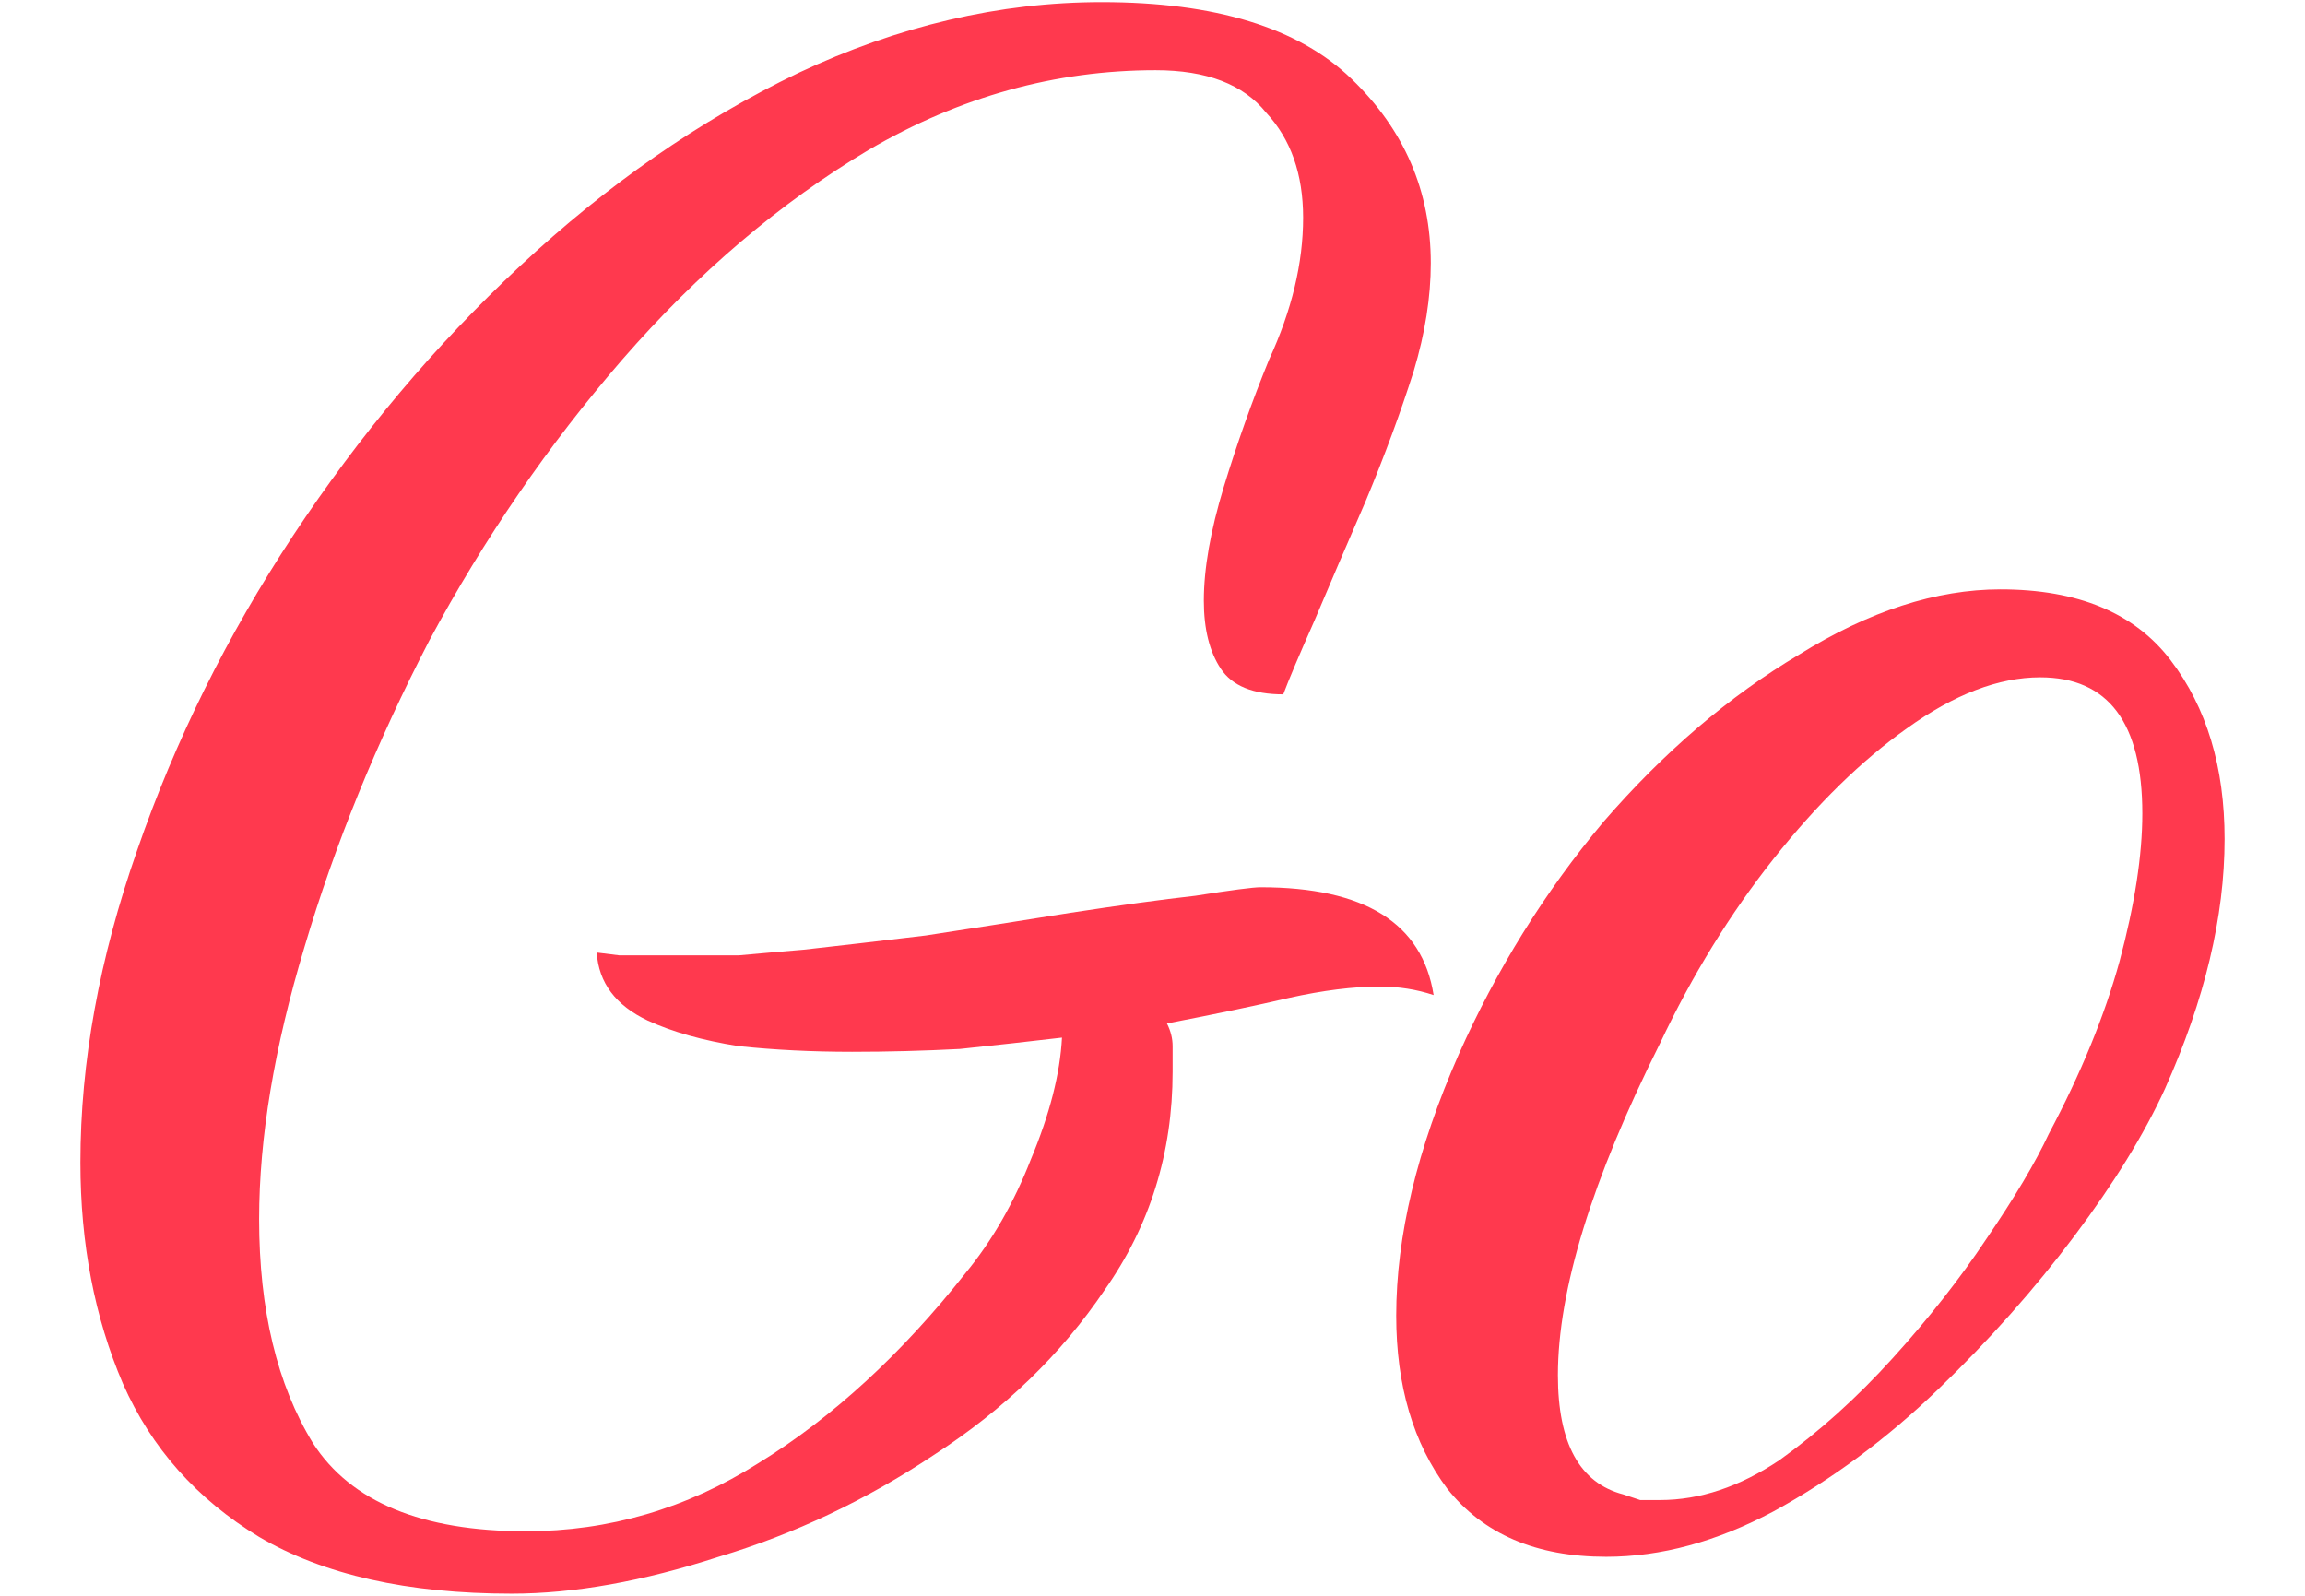
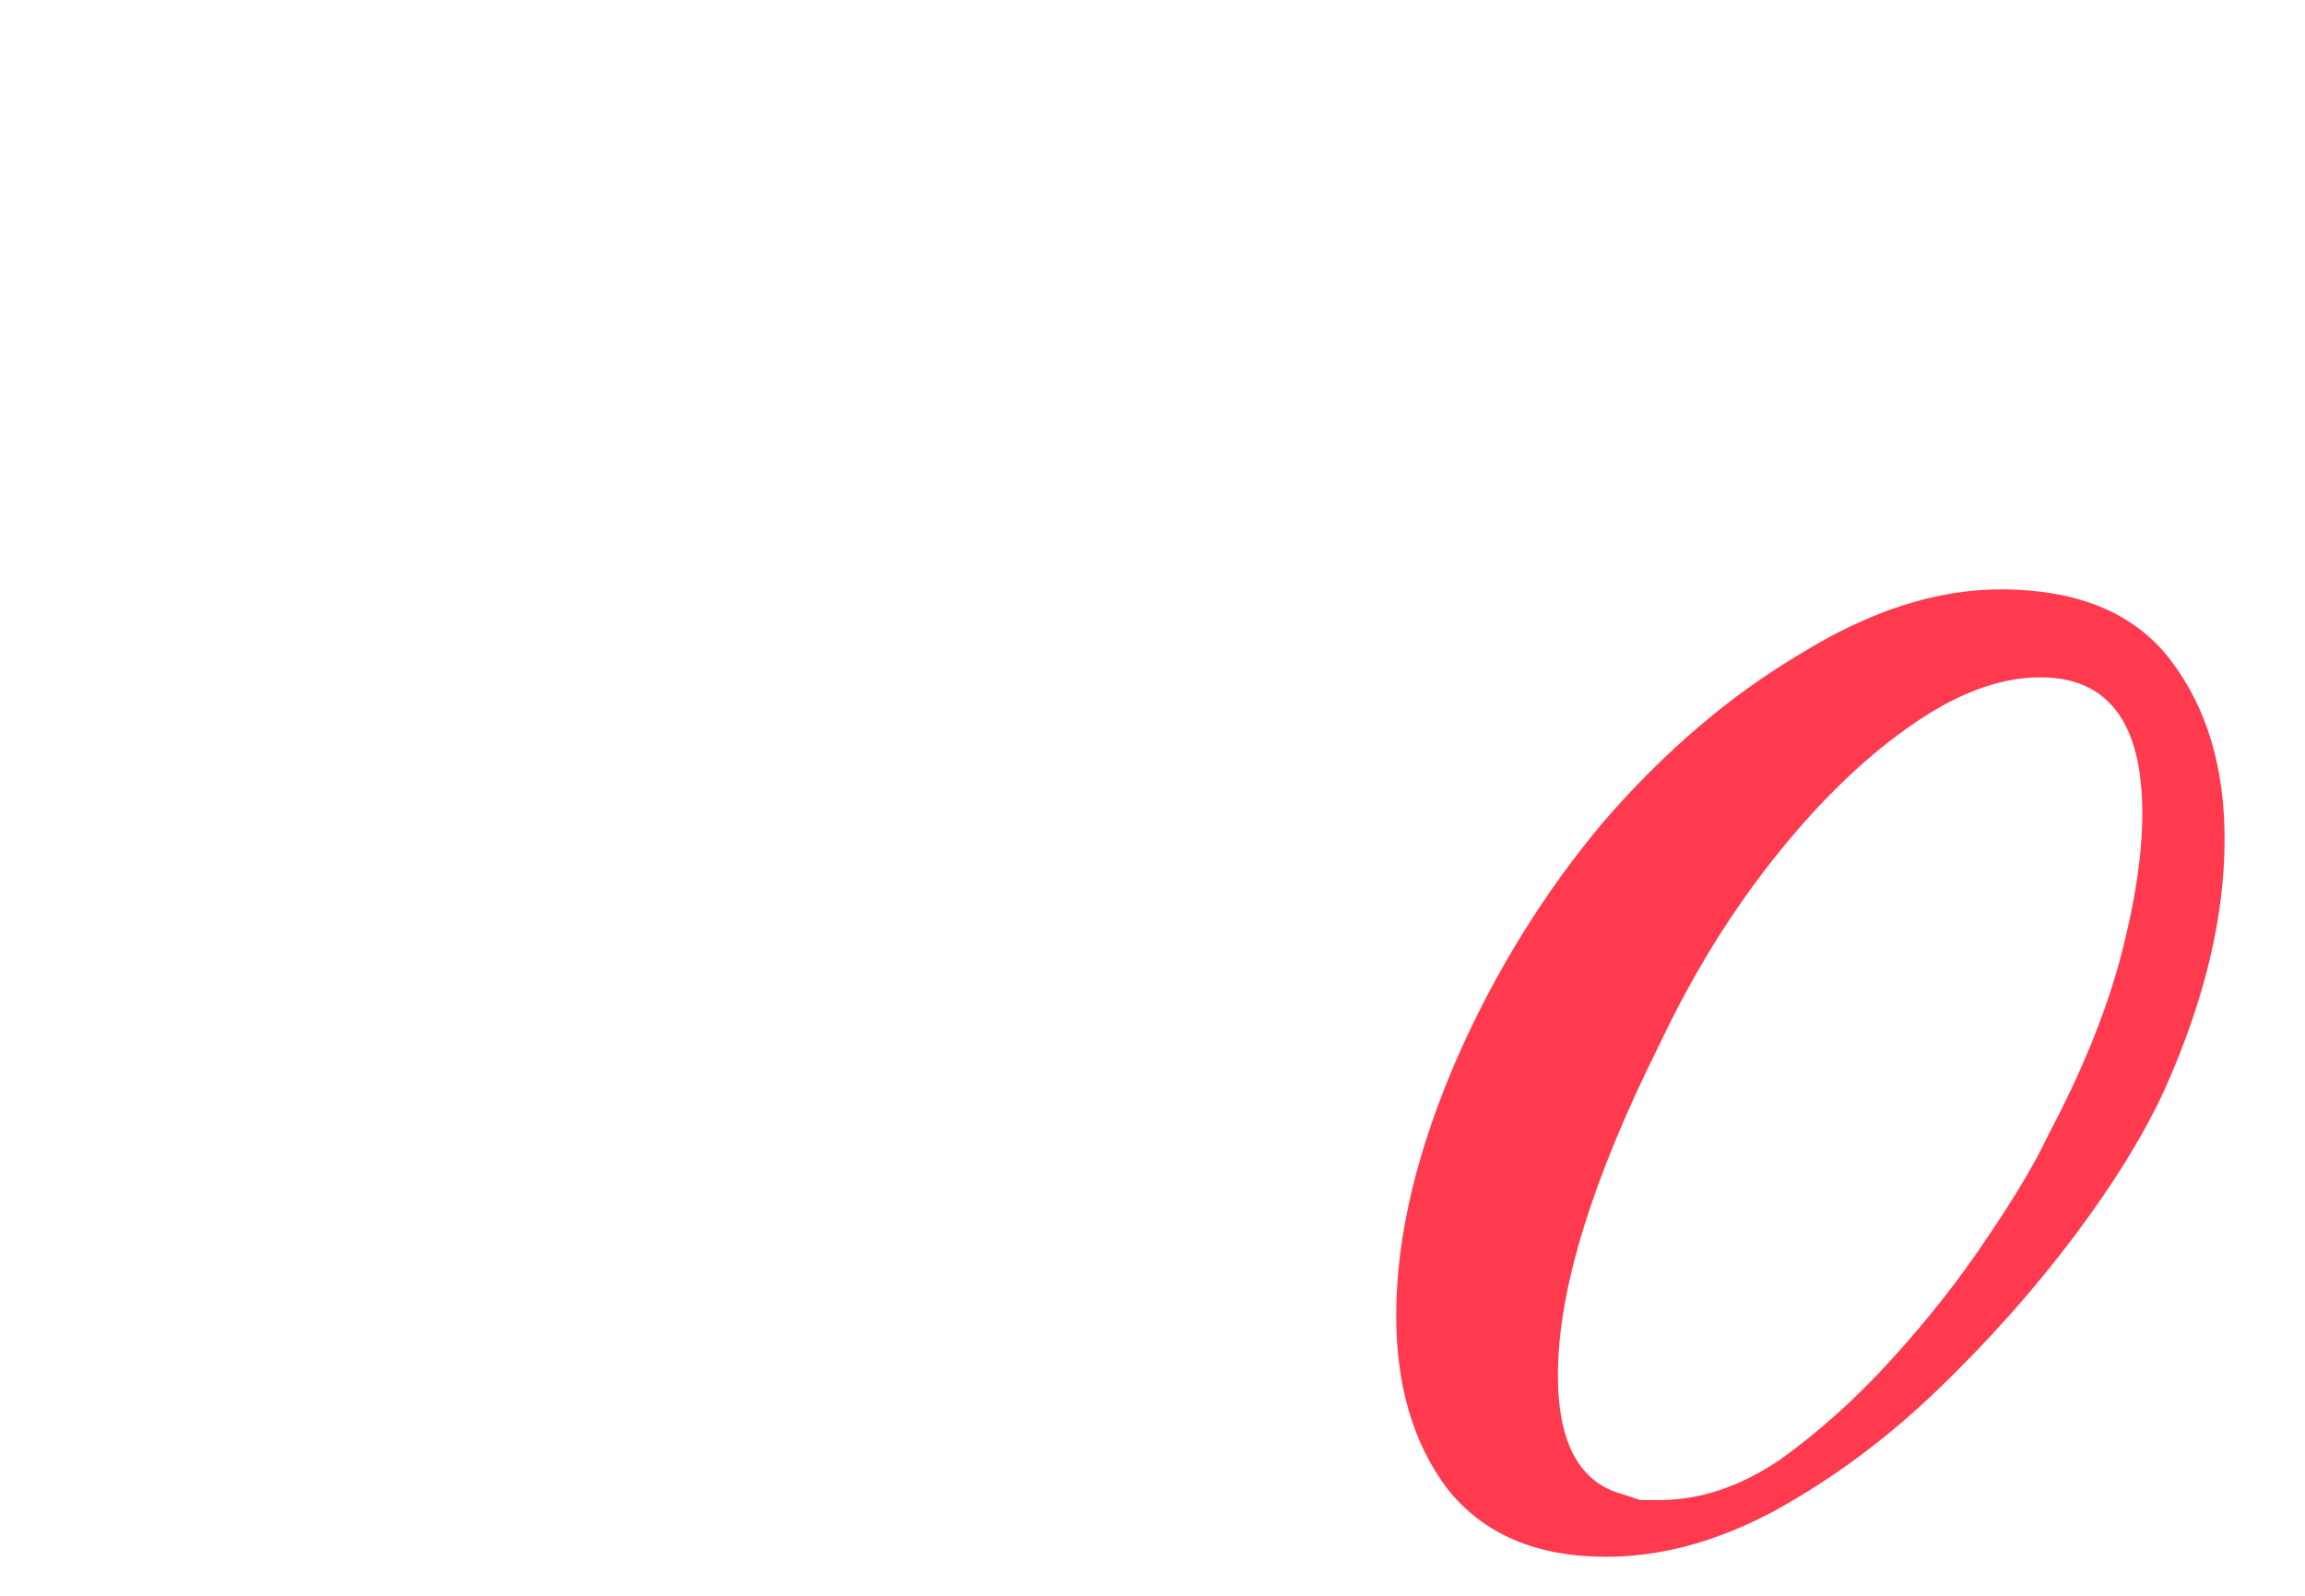
<svg xmlns="http://www.w3.org/2000/svg" width="26" height="18" viewBox="0 0 26 18" fill="none">
-   <path d="M5.771 17.976C4.598 17.976 3.649 17.763 2.923 17.336C2.219 16.909 1.707 16.333 1.387 15.608C1.067 14.861 0.907 14.029 0.907 13.112C0.907 11.981 1.121 10.808 1.547 9.592C1.974 8.355 2.561 7.171 3.307 6.04C4.054 4.909 4.907 3.896 5.867 3C6.849 2.083 7.894 1.357 9.003 0.824C10.134 0.291 11.275 0.024 12.427 0.024C13.707 0.024 14.646 0.312 15.243 0.888C15.841 1.464 16.139 2.157 16.139 2.968C16.139 3.352 16.075 3.757 15.947 4.184C15.798 4.653 15.617 5.144 15.403 5.656C15.19 6.147 14.998 6.595 14.827 7C14.657 7.384 14.539 7.661 14.475 7.832C14.134 7.832 13.899 7.736 13.771 7.544C13.643 7.352 13.579 7.096 13.579 6.776C13.579 6.413 13.654 5.987 13.803 5.496C13.953 5.005 14.123 4.525 14.315 4.056C14.571 3.501 14.699 2.968 14.699 2.456C14.699 1.965 14.561 1.571 14.283 1.272C14.027 0.952 13.611 0.792 13.035 0.792C11.905 0.792 10.827 1.091 9.803 1.688C8.801 2.285 7.873 3.075 7.019 4.056C6.187 5.016 5.462 6.072 4.843 7.224C4.246 8.376 3.777 9.528 3.435 10.68C3.094 11.811 2.923 12.835 2.923 13.752C2.923 14.776 3.126 15.619 3.531 16.28C3.958 16.941 4.758 17.272 5.931 17.272C6.87 17.272 7.745 17.016 8.555 16.504C9.387 15.992 10.166 15.277 10.891 14.36C11.19 13.997 11.435 13.571 11.627 13.08C11.841 12.568 11.958 12.109 11.979 11.704C11.617 11.747 11.233 11.789 10.827 11.832C10.422 11.853 10.017 11.864 9.611 11.864C9.163 11.864 8.737 11.843 8.331 11.8C7.926 11.736 7.585 11.64 7.307 11.512C6.945 11.341 6.753 11.085 6.731 10.744C6.731 10.744 6.817 10.755 6.987 10.776C7.179 10.776 7.414 10.776 7.691 10.776C7.883 10.776 8.097 10.776 8.331 10.776C8.566 10.755 8.811 10.733 9.067 10.712C9.451 10.669 9.91 10.616 10.443 10.552C10.998 10.467 11.542 10.381 12.075 10.296C12.63 10.211 13.099 10.147 13.483 10.104C13.889 10.04 14.134 10.008 14.219 10.008C15.393 10.008 16.043 10.413 16.171 11.224C15.979 11.16 15.777 11.128 15.563 11.128C15.265 11.128 14.923 11.171 14.539 11.256C14.177 11.341 13.718 11.437 13.163 11.544C13.206 11.629 13.227 11.715 13.227 11.8C13.227 11.885 13.227 11.981 13.227 12.088C13.227 13.005 12.971 13.827 12.459 14.552C11.969 15.277 11.329 15.896 10.539 16.408C9.771 16.92 8.961 17.304 8.107 17.56C7.254 17.837 6.475 17.976 5.771 17.976Z" fill="#FF394E" />
  <path d="M18.117 17.56C17.328 17.56 16.731 17.304 16.325 16.792C15.941 16.28 15.749 15.629 15.749 14.84C15.749 13.944 15.984 12.963 16.453 11.896C16.88 10.936 17.424 10.061 18.085 9.272C18.768 8.483 19.504 7.853 20.293 7.384C21.083 6.893 21.84 6.648 22.565 6.648C23.44 6.648 24.08 6.915 24.485 7.448C24.891 7.981 25.093 8.653 25.093 9.464C25.093 10.339 24.869 11.277 24.421 12.28C24.187 12.792 23.845 13.347 23.397 13.944C22.949 14.541 22.437 15.117 21.861 15.672C21.285 16.227 20.667 16.685 20.005 17.048C19.365 17.389 18.736 17.56 18.117 17.56ZM18.725 16.92C19.173 16.92 19.621 16.771 20.069 16.472C20.517 16.152 20.944 15.768 21.349 15.32C21.755 14.872 22.107 14.424 22.405 13.976C22.725 13.507 22.96 13.112 23.109 12.792C23.472 12.109 23.739 11.459 23.909 10.84C24.08 10.2 24.165 9.645 24.165 9.176C24.165 8.152 23.781 7.64 23.013 7.64C22.544 7.64 22.043 7.832 21.509 8.216C20.997 8.579 20.496 9.069 20.005 9.688C19.515 10.307 19.088 11 18.725 11.768C17.957 13.304 17.573 14.552 17.573 15.512C17.573 16.28 17.819 16.728 18.309 16.856C18.373 16.877 18.437 16.899 18.501 16.92C18.565 16.92 18.64 16.92 18.725 16.92Z" fill="#FF394E" />
</svg>